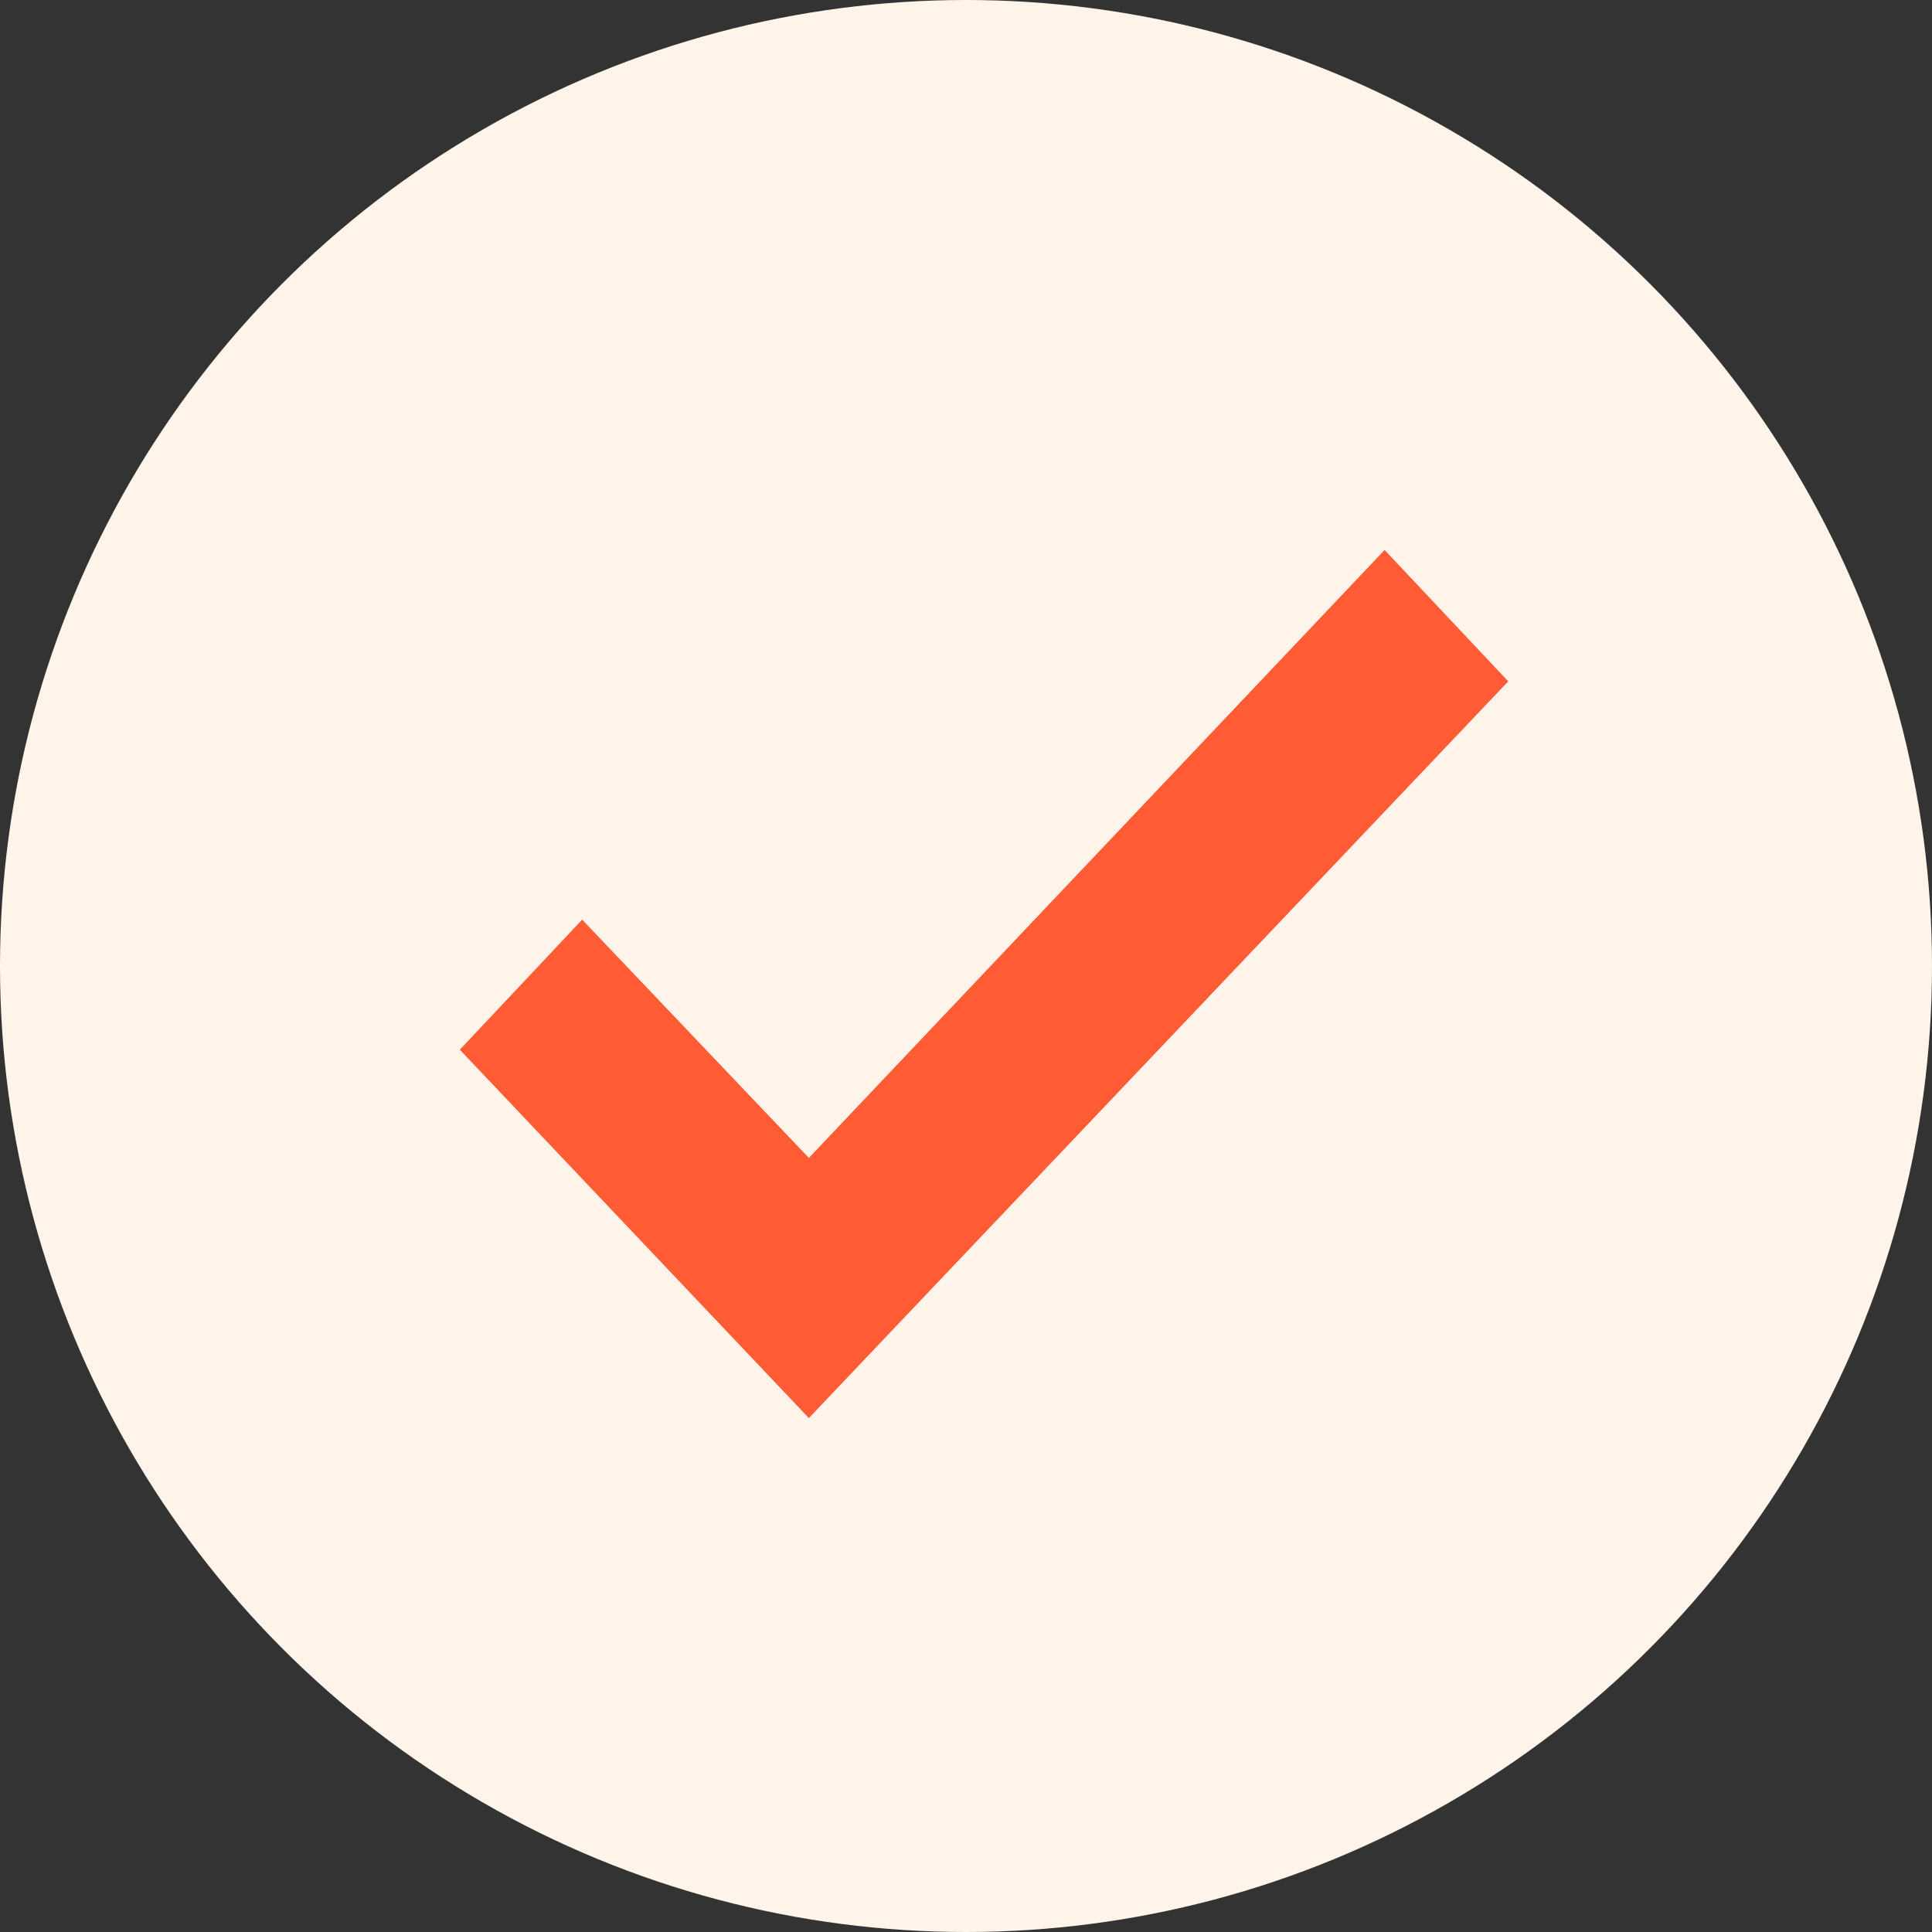
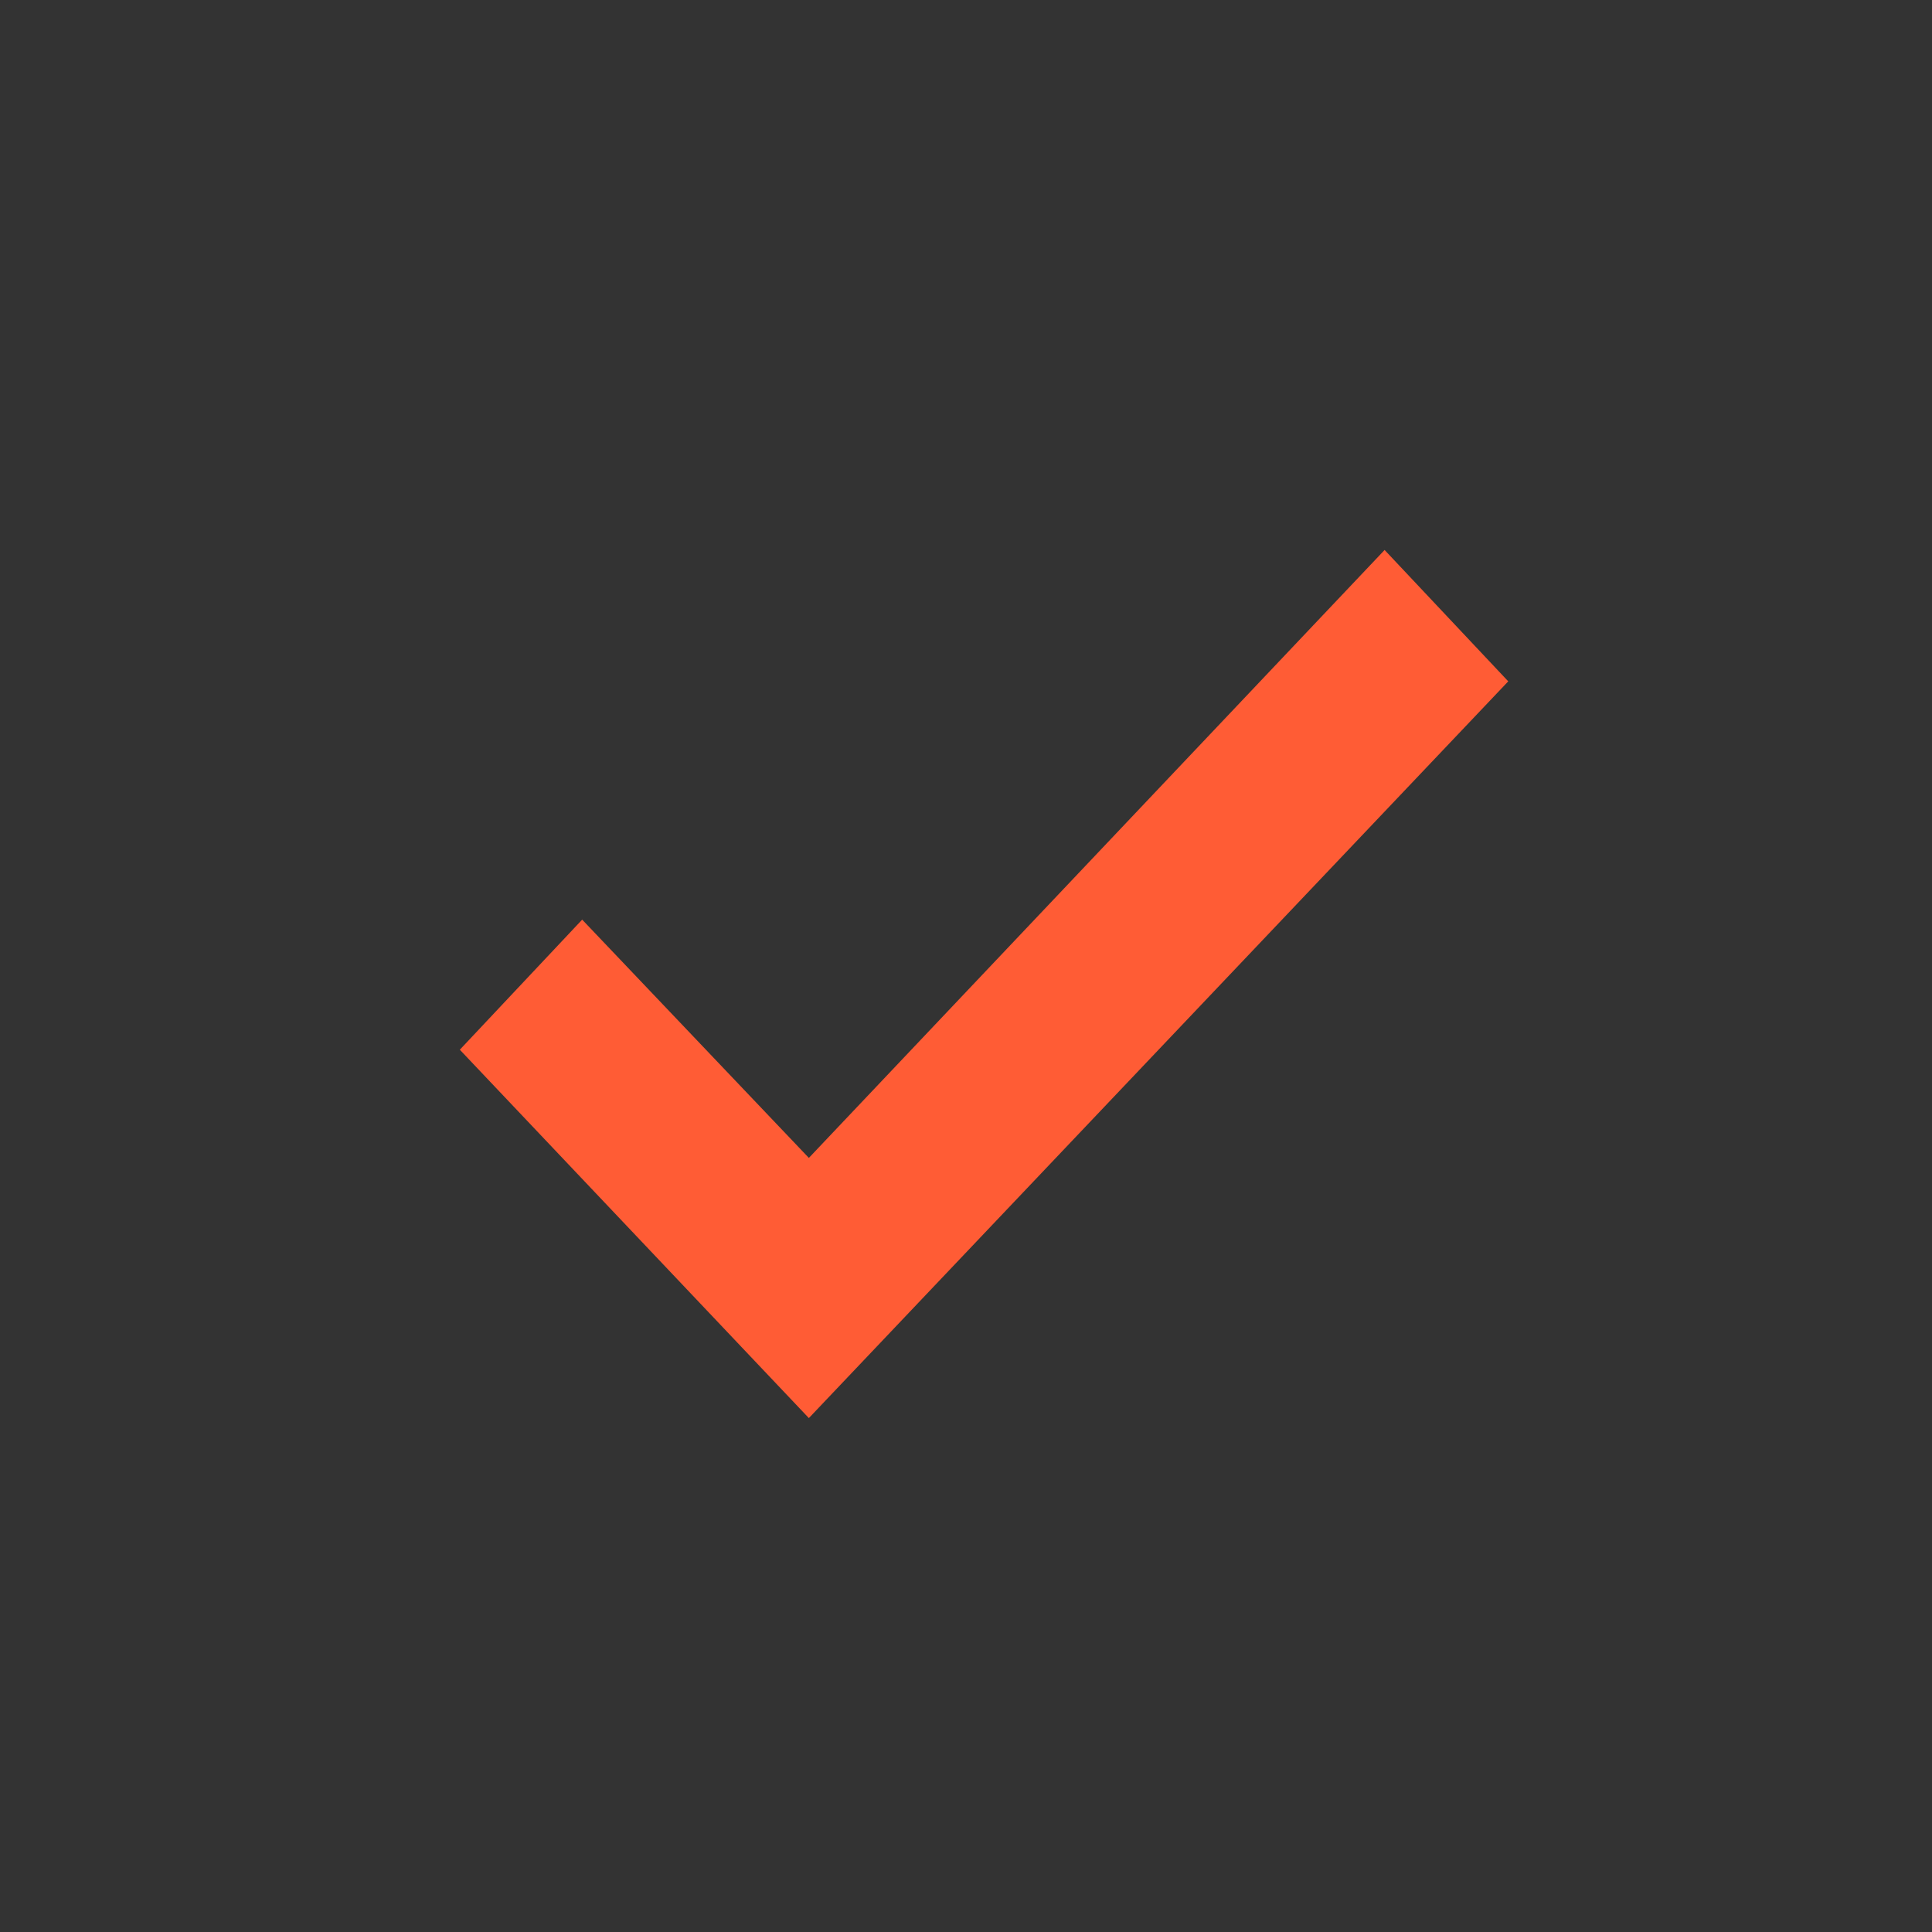
<svg xmlns="http://www.w3.org/2000/svg" width="15px" height="15px" viewBox="0 0 15 15" version="1.1">
  <rect x="0" y="0" width="15" height="15" fill="#333333" stroke="none" />
  <title>CheckmarkXsvg</title>
  <g id="Page-1" stroke="none" stroke-width="1" fill="none" fill-rule="evenodd">
    <g id="Extra-Large" transform="translate(-39, -25)" fill-rule="nonzero">
      <g id="Checkmark" transform="translate(39, 25)">
-         <circle id="Oval" fill="#FEF4EA" cx="7.5" cy="7.5" r="7.5" />
        <polygon id="Path" fill="#FF5C35" points="10.75 4.27 6.28 8.99 4.52 7.14 3.57 8.15 6.28 11.01 11.71 5.29" />
      </g>
    </g>
  </g>
</svg>